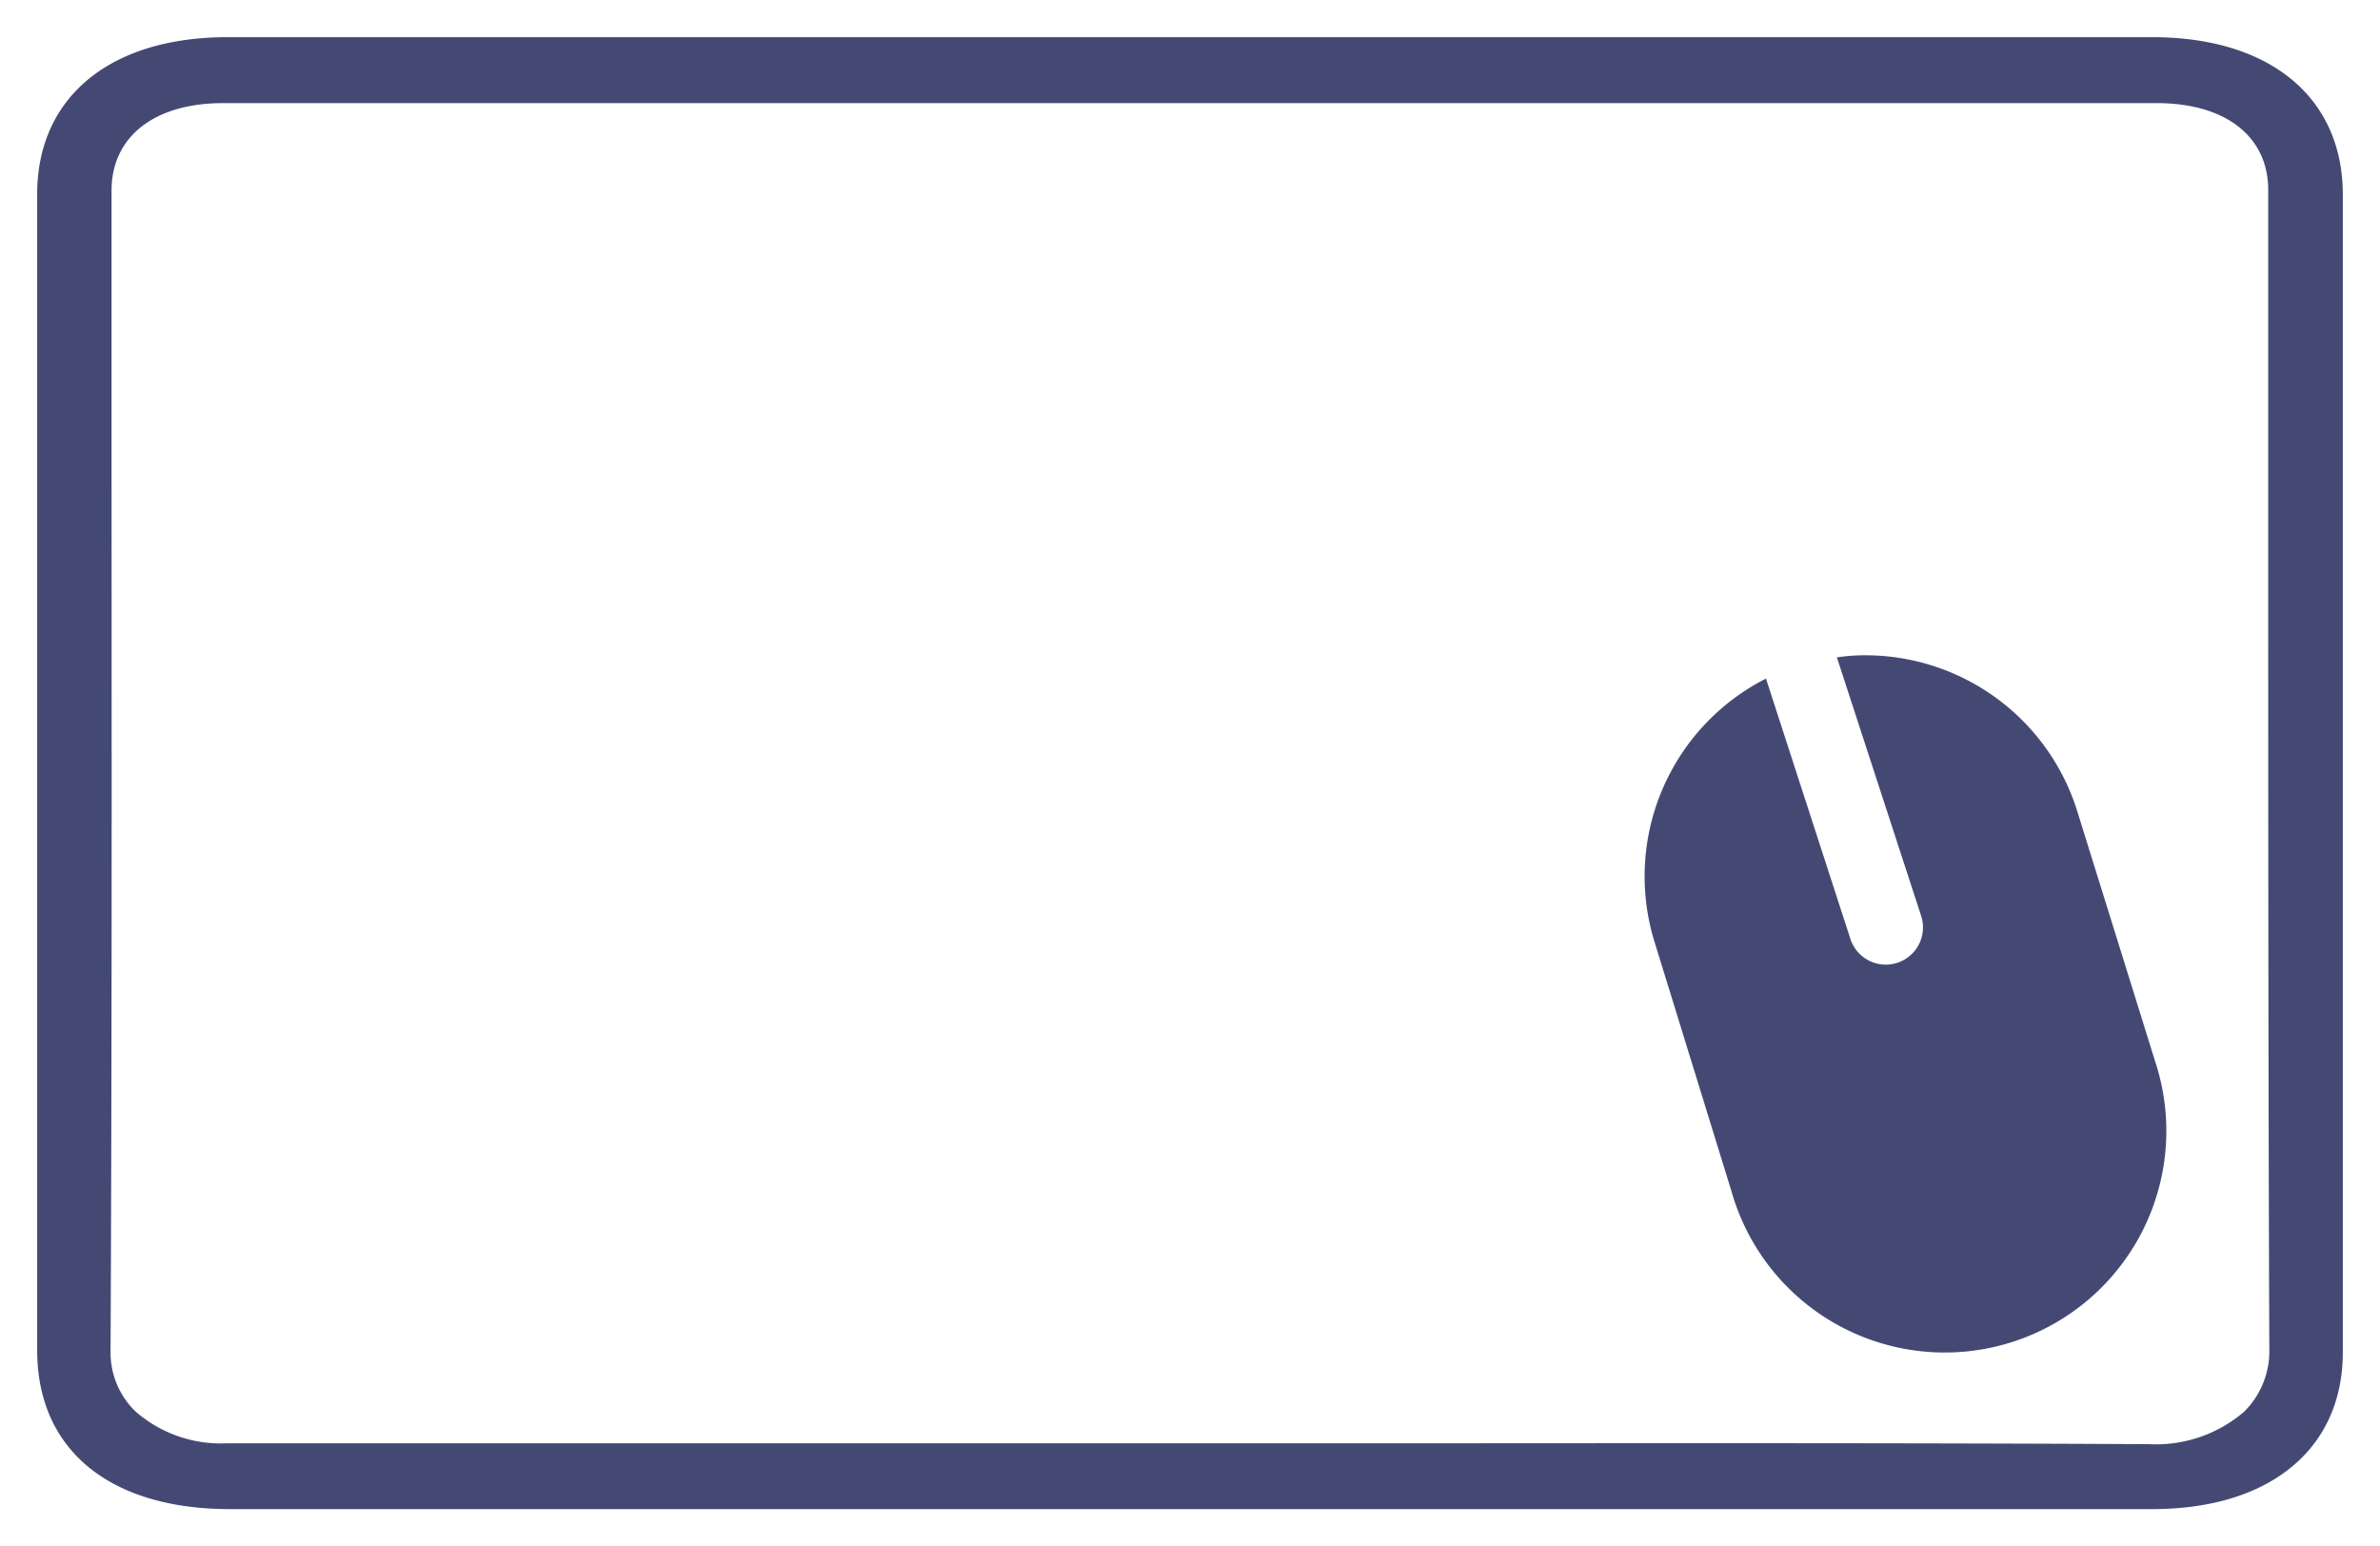
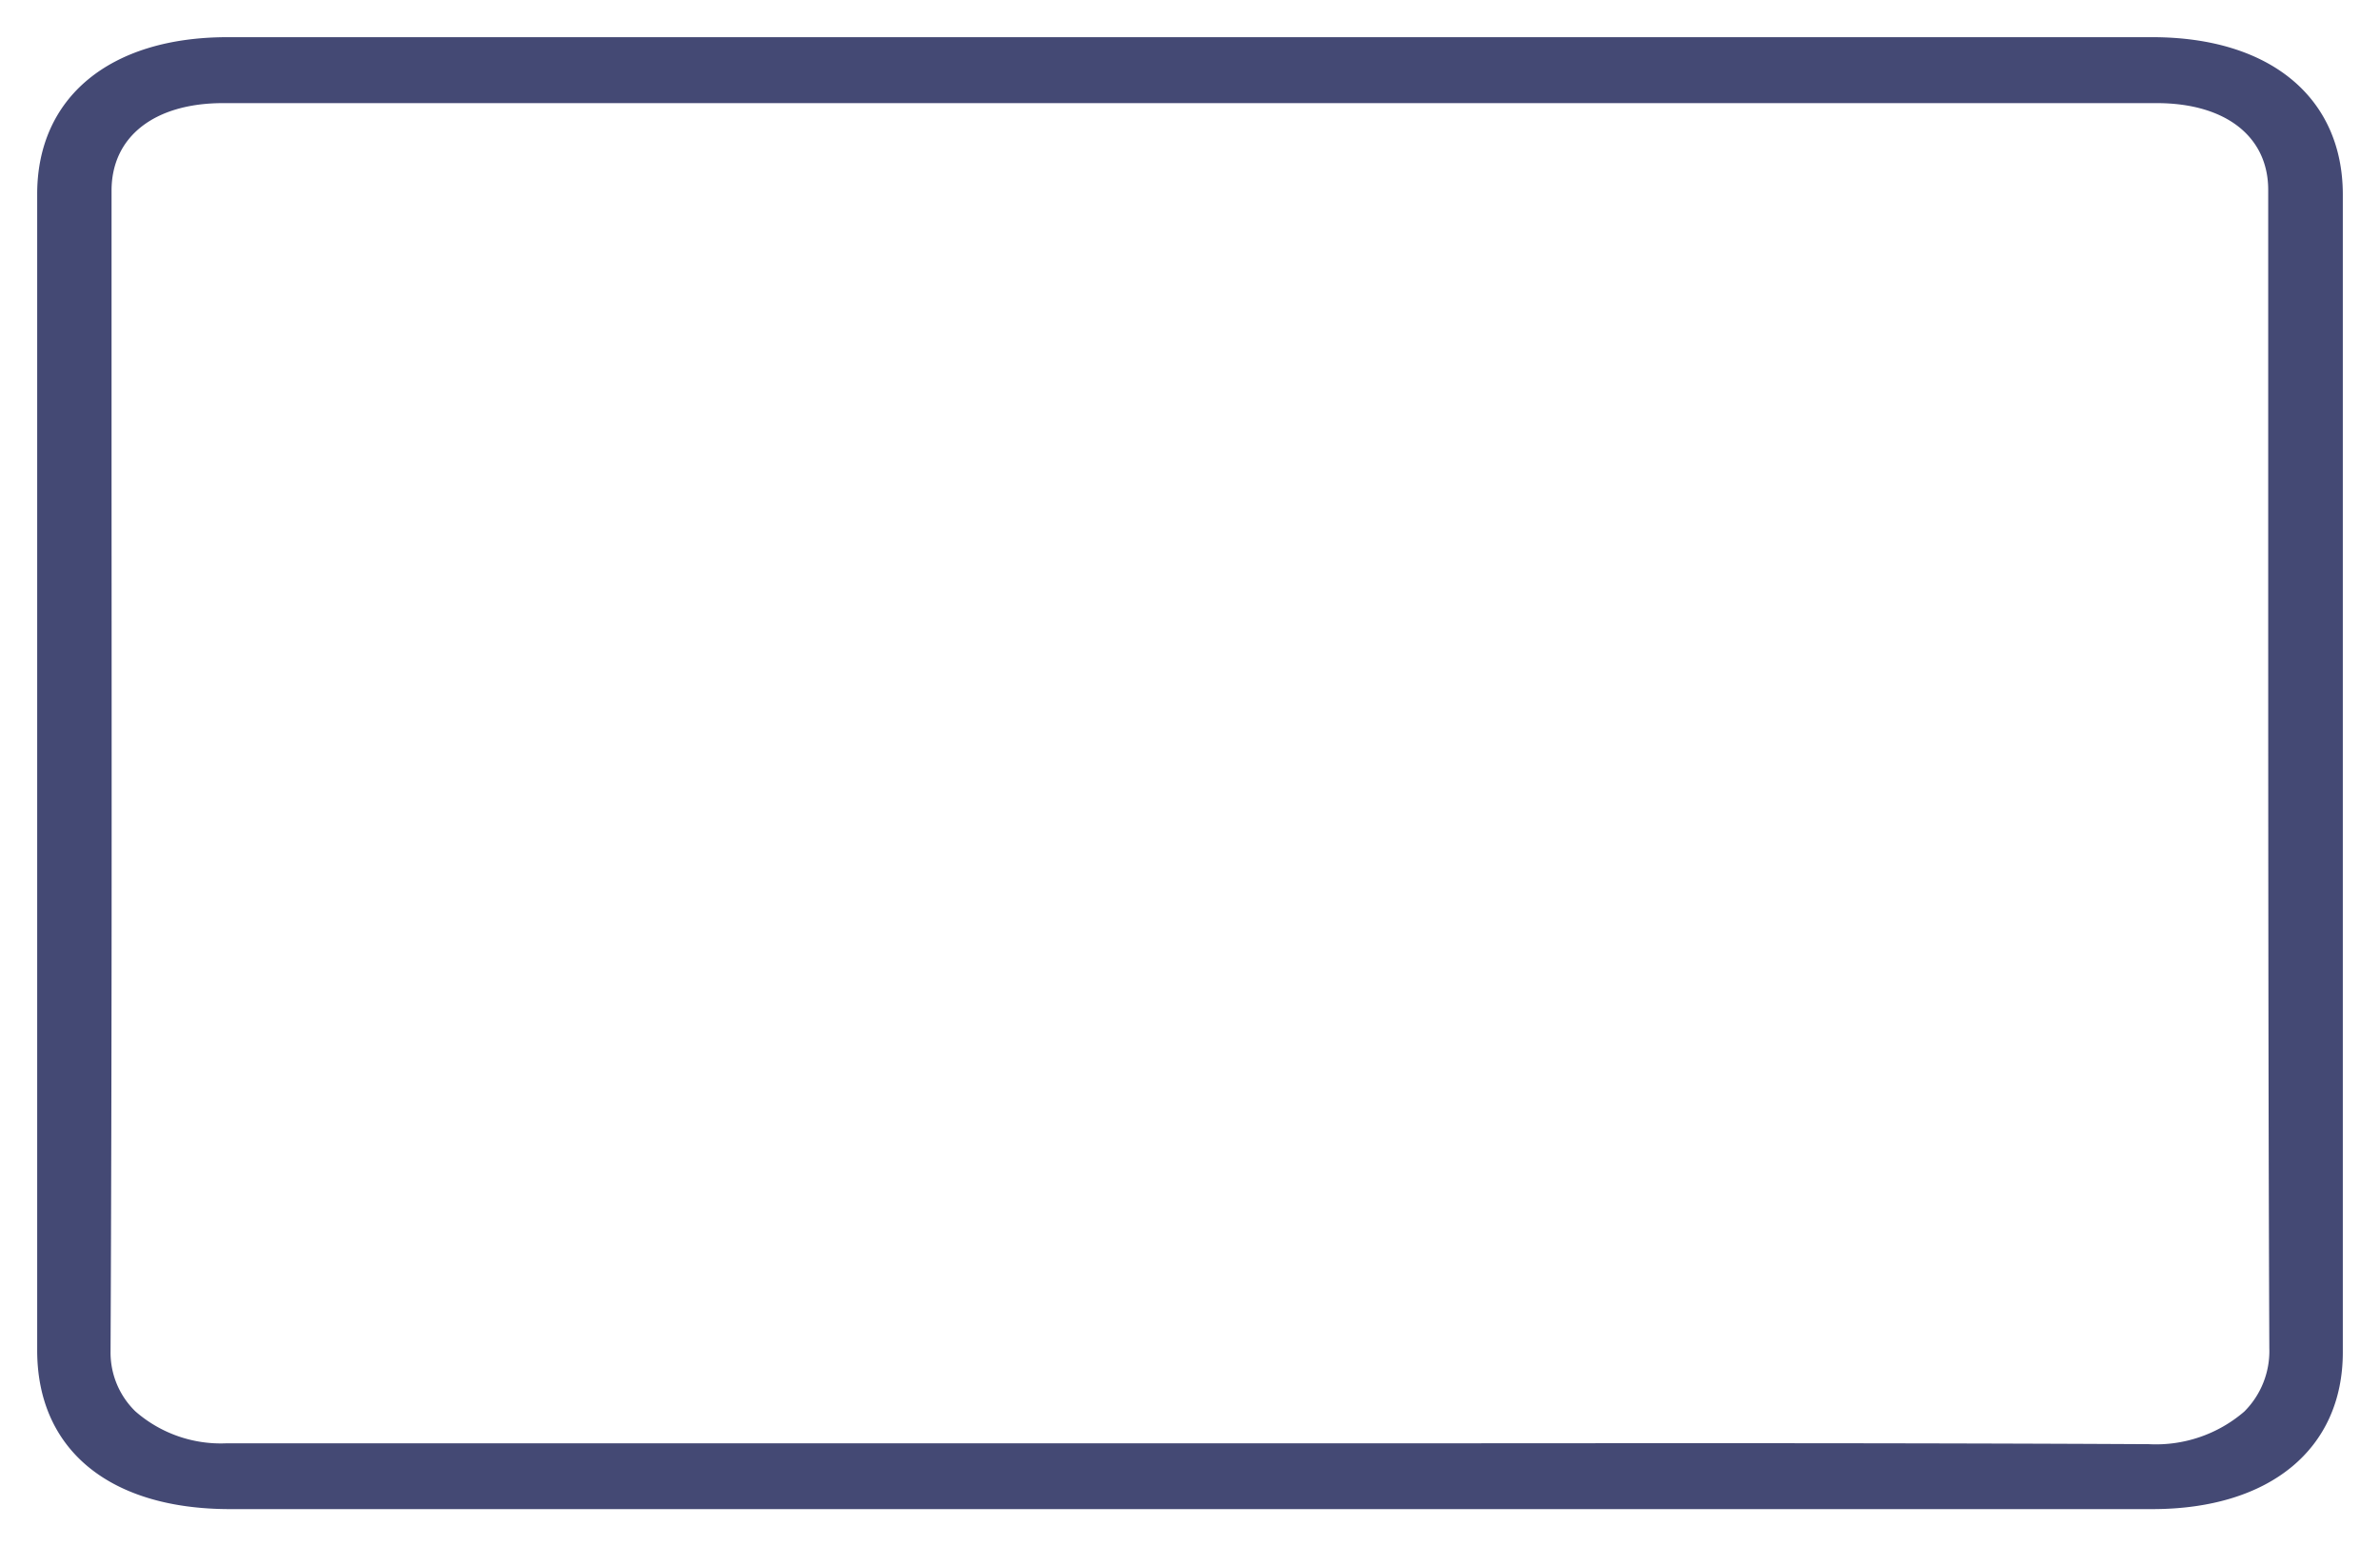
<svg xmlns="http://www.w3.org/2000/svg" id="Layer_1" data-name="Layer 1" viewBox="87 37.62 192.02 124.76">
  <defs>
    <style>.cls-1{fill:#444974;}</style>
  </defs>
  <path class="cls-1" d="M260.65,40.62H105.35C95.87,40.62,90,45.47,90,53.28v93.29c0,8,5.82,12.81,15.56,12.81H260.65c9.48,0,15.37-4.85,15.37-12.66V53.28C276,45.47,270.13,40.62,260.65,40.62Zm7.42,110.89a10.92,10.92,0,0,1-7.7,2.63h-.09c-18.75-.1-37.82-.08-56.26-.07q-21.09,0-42.16,0c-18.52,0-37.67,0-56.51,0h-.06a10.46,10.46,0,0,1-7.37-2.58,6.61,6.61,0,0,1-2-4.82c.11-23.34.09-47.07.08-70Q96,64.86,96,53c0-4.36,3.46-7.06,9-7.06q78,0,156,0c5.57,0,9,2.7,9,7q0,12.12,0,24.23c0,22.69,0,46.15.09,69.22A6.89,6.89,0,0,1,268.07,151.51Z" />
-   <path class="cls-1" d="M254.6,103.09a17.91,17.91,0,0,0-17.09-12.6,15.06,15.06,0,0,0-2.31.17L242,111.52a3,3,0,0,1-1.92,3.78,3.06,3.06,0,0,1-.93.15,3,3,0,0,1-2.86-2.08l-6.81-21a17.9,17.9,0,0,0-9,21.22l6.23,20.19a17.88,17.88,0,1,0,34.16-10.55Z" />
</svg>